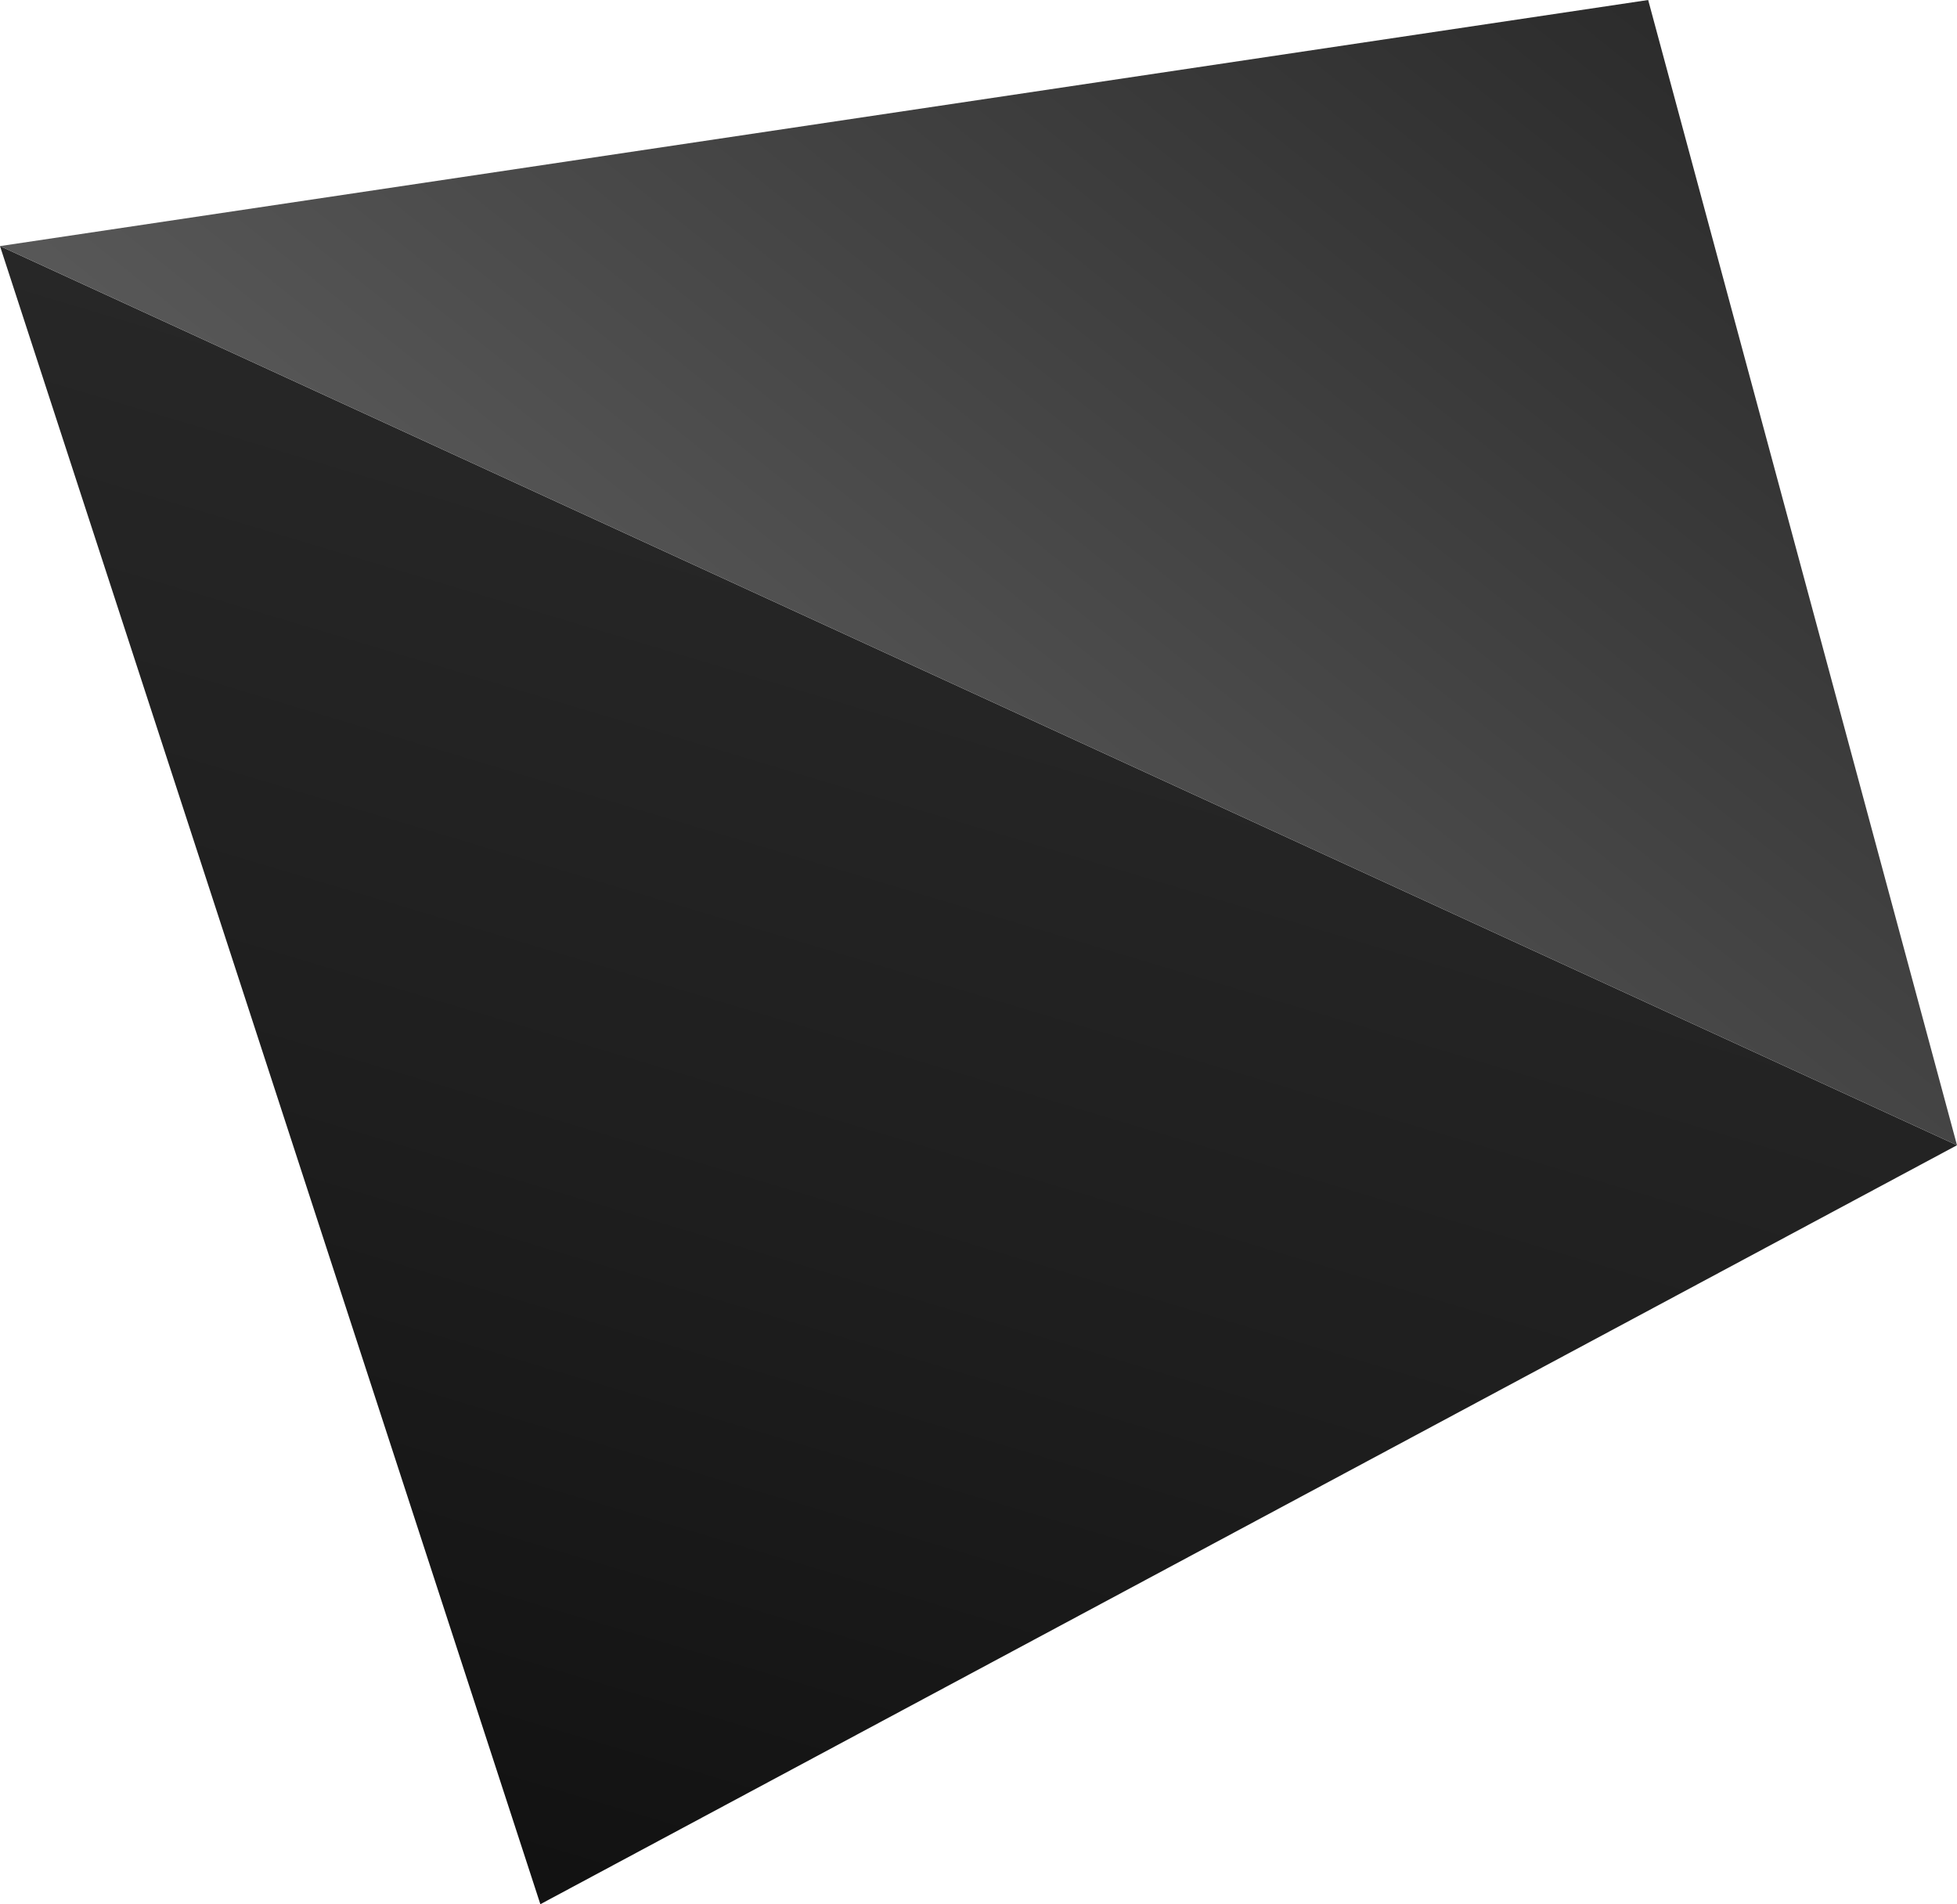
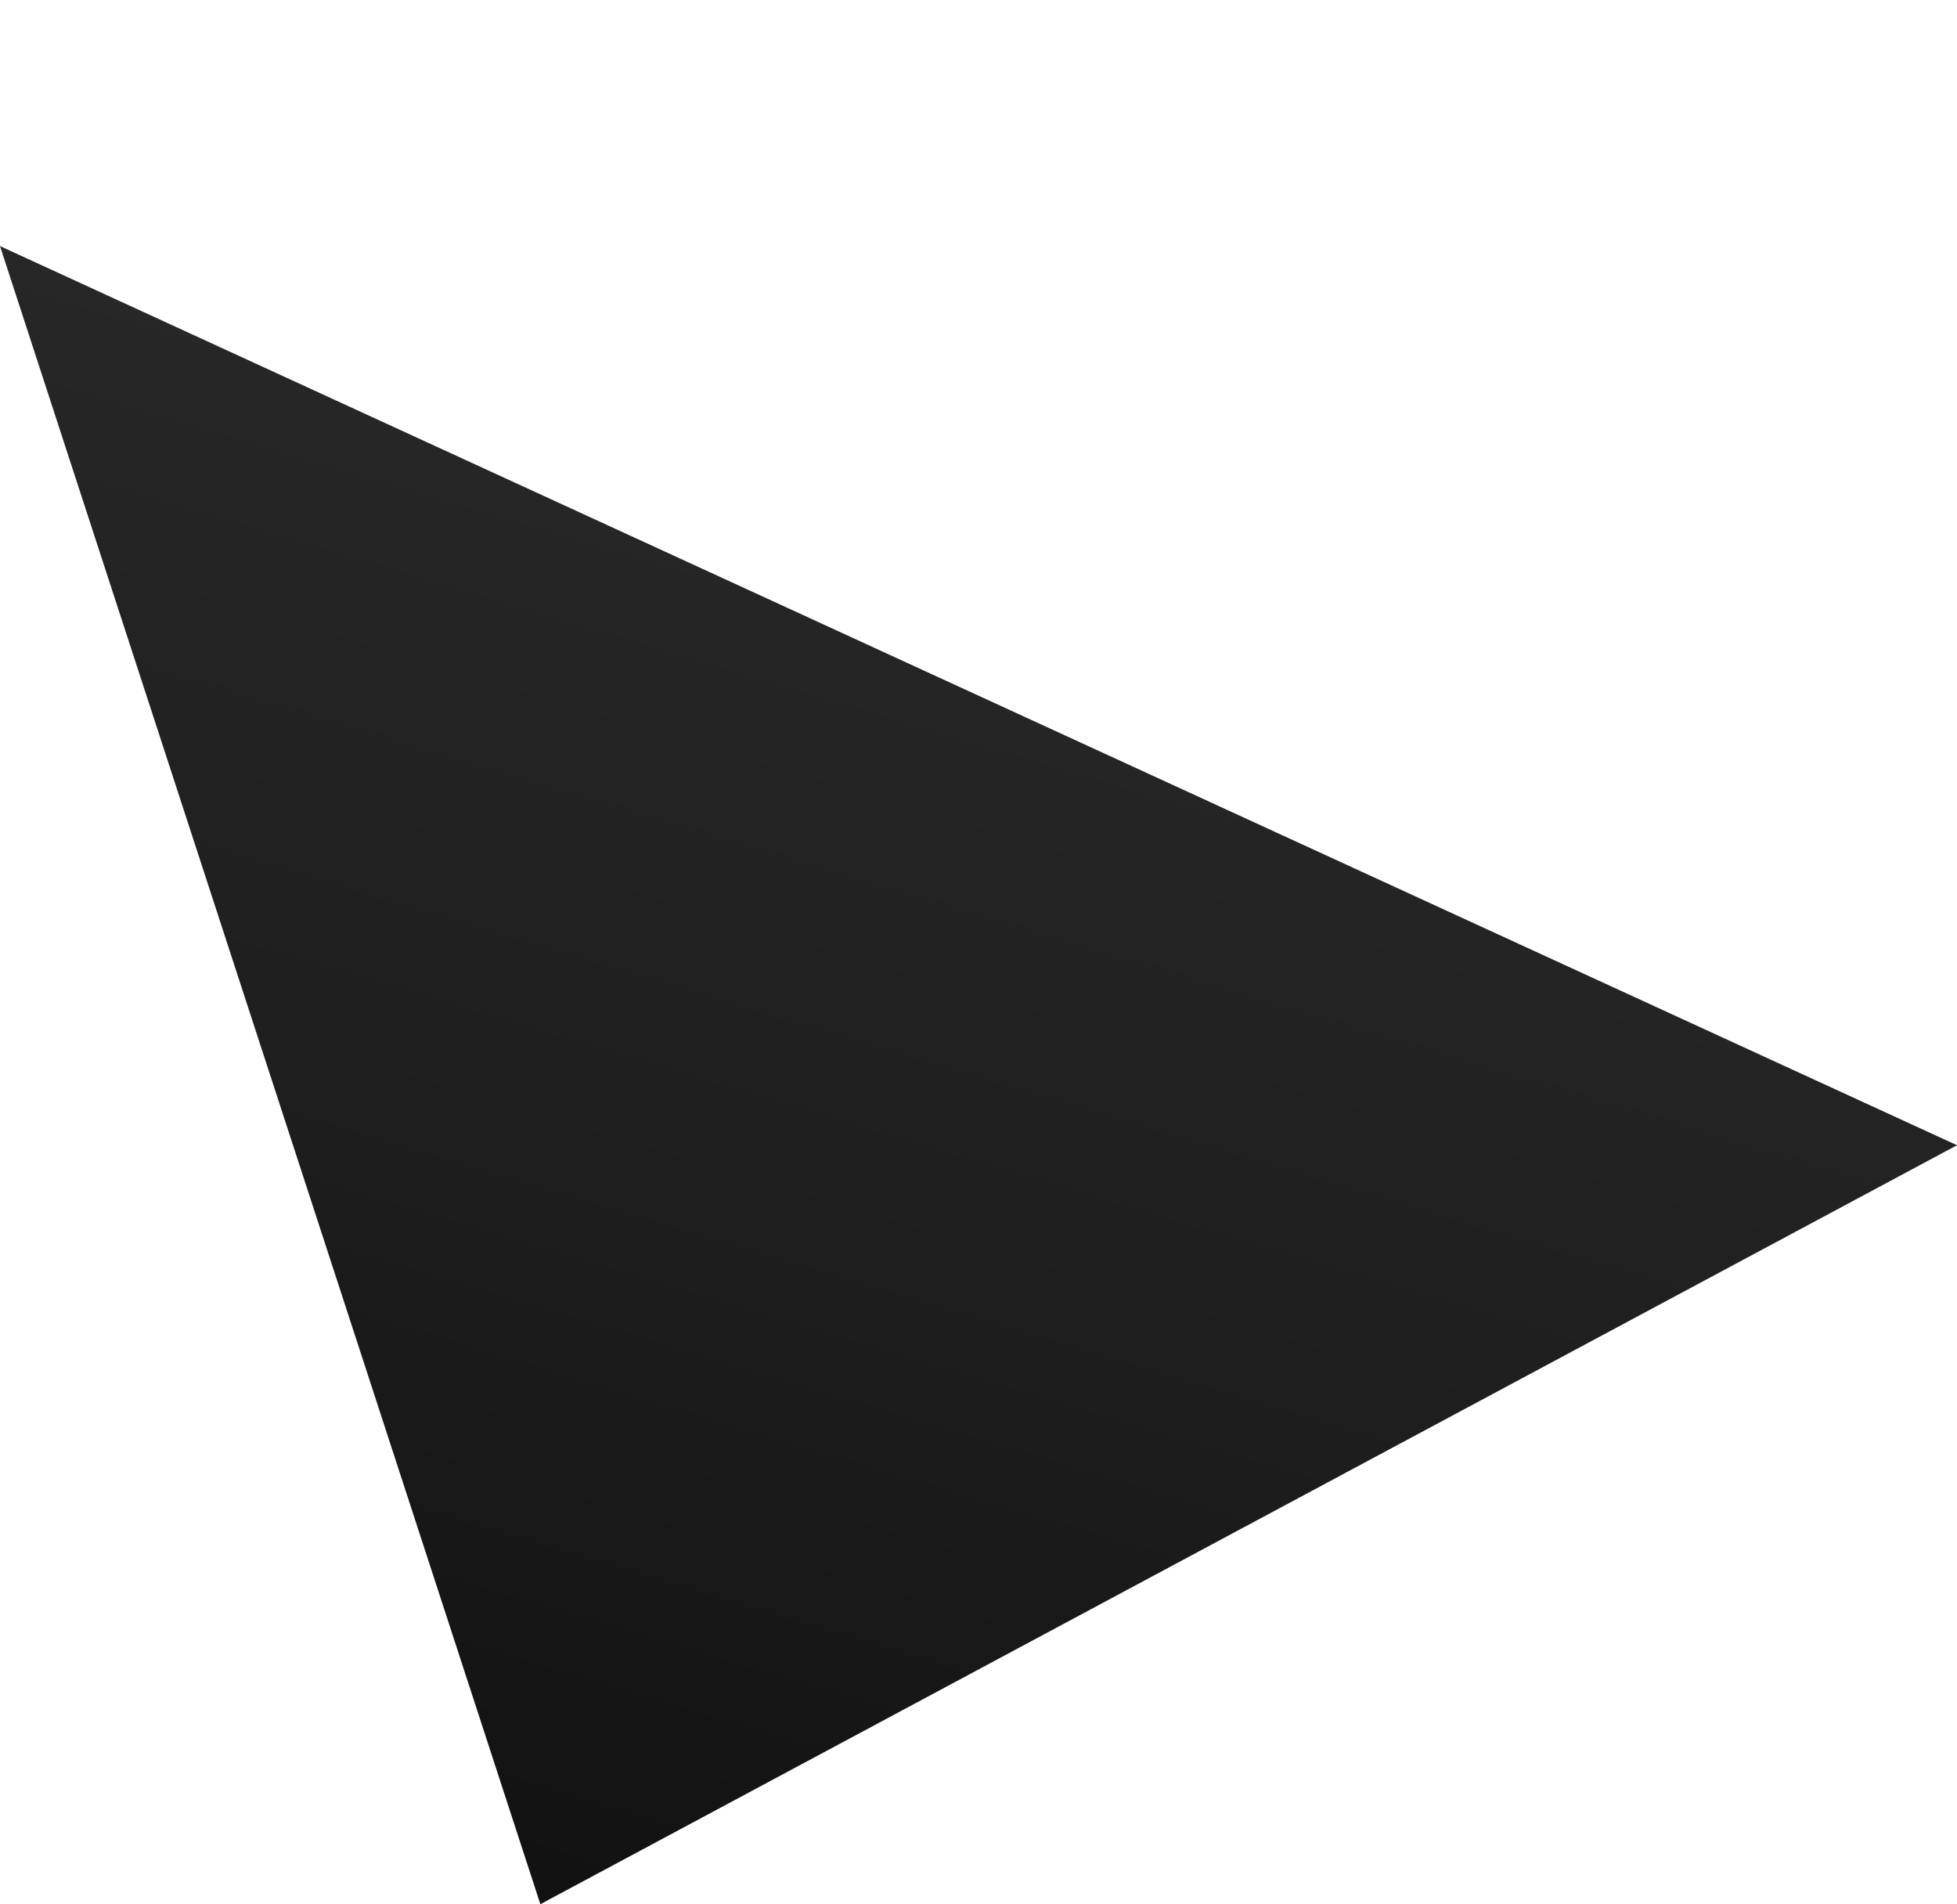
<svg xmlns="http://www.w3.org/2000/svg" id="Слой_1" data-name="Слой 1" viewBox="0 0 44.992 43.773">
  <defs>
    <style>.cls-1{fill:url(#linear-gradient);}.cls-2{fill:url(#linear-gradient-2);}</style>
    <linearGradient id="linear-gradient" x1="1284.15" y1="-430.03" x2="1326.694" y2="-421.689" gradientTransform="matrix(0.107, -0.839, 0.992, 0.126, 301.081, 1177.261)" gradientUnits="userSpaceOnUse">
      <stop offset="0" stop-color="#101010" />
      <stop offset="0.5" stop-color="#1e1e1e" />
      <stop offset="1" stop-color="#282828" />
    </linearGradient>
    <linearGradient id="linear-gradient-2" x1="1357.735" y1="-395.566" x2="1315.113" y2="-426.404" gradientTransform="matrix(0.107, -0.839, 0.992, 0.126, 301.081, 1177.261)" gradientUnits="userSpaceOnUse">
      <stop offset="0" stop-color="#101010" />
      <stop offset="0.462" stop-color="#2f2f2f" />
      <stop offset="1" stop-color="#575757" />
    </linearGradient>
  </defs>
  <title>07</title>
  <polygon class="cls-1" points="44.992 26.326 12.423 43.773 0 5.657 44.992 26.326" />
-   <polygon class="cls-2" points="44.992 26.326 37.892 0 0 5.657 44.992 26.326" />
</svg>